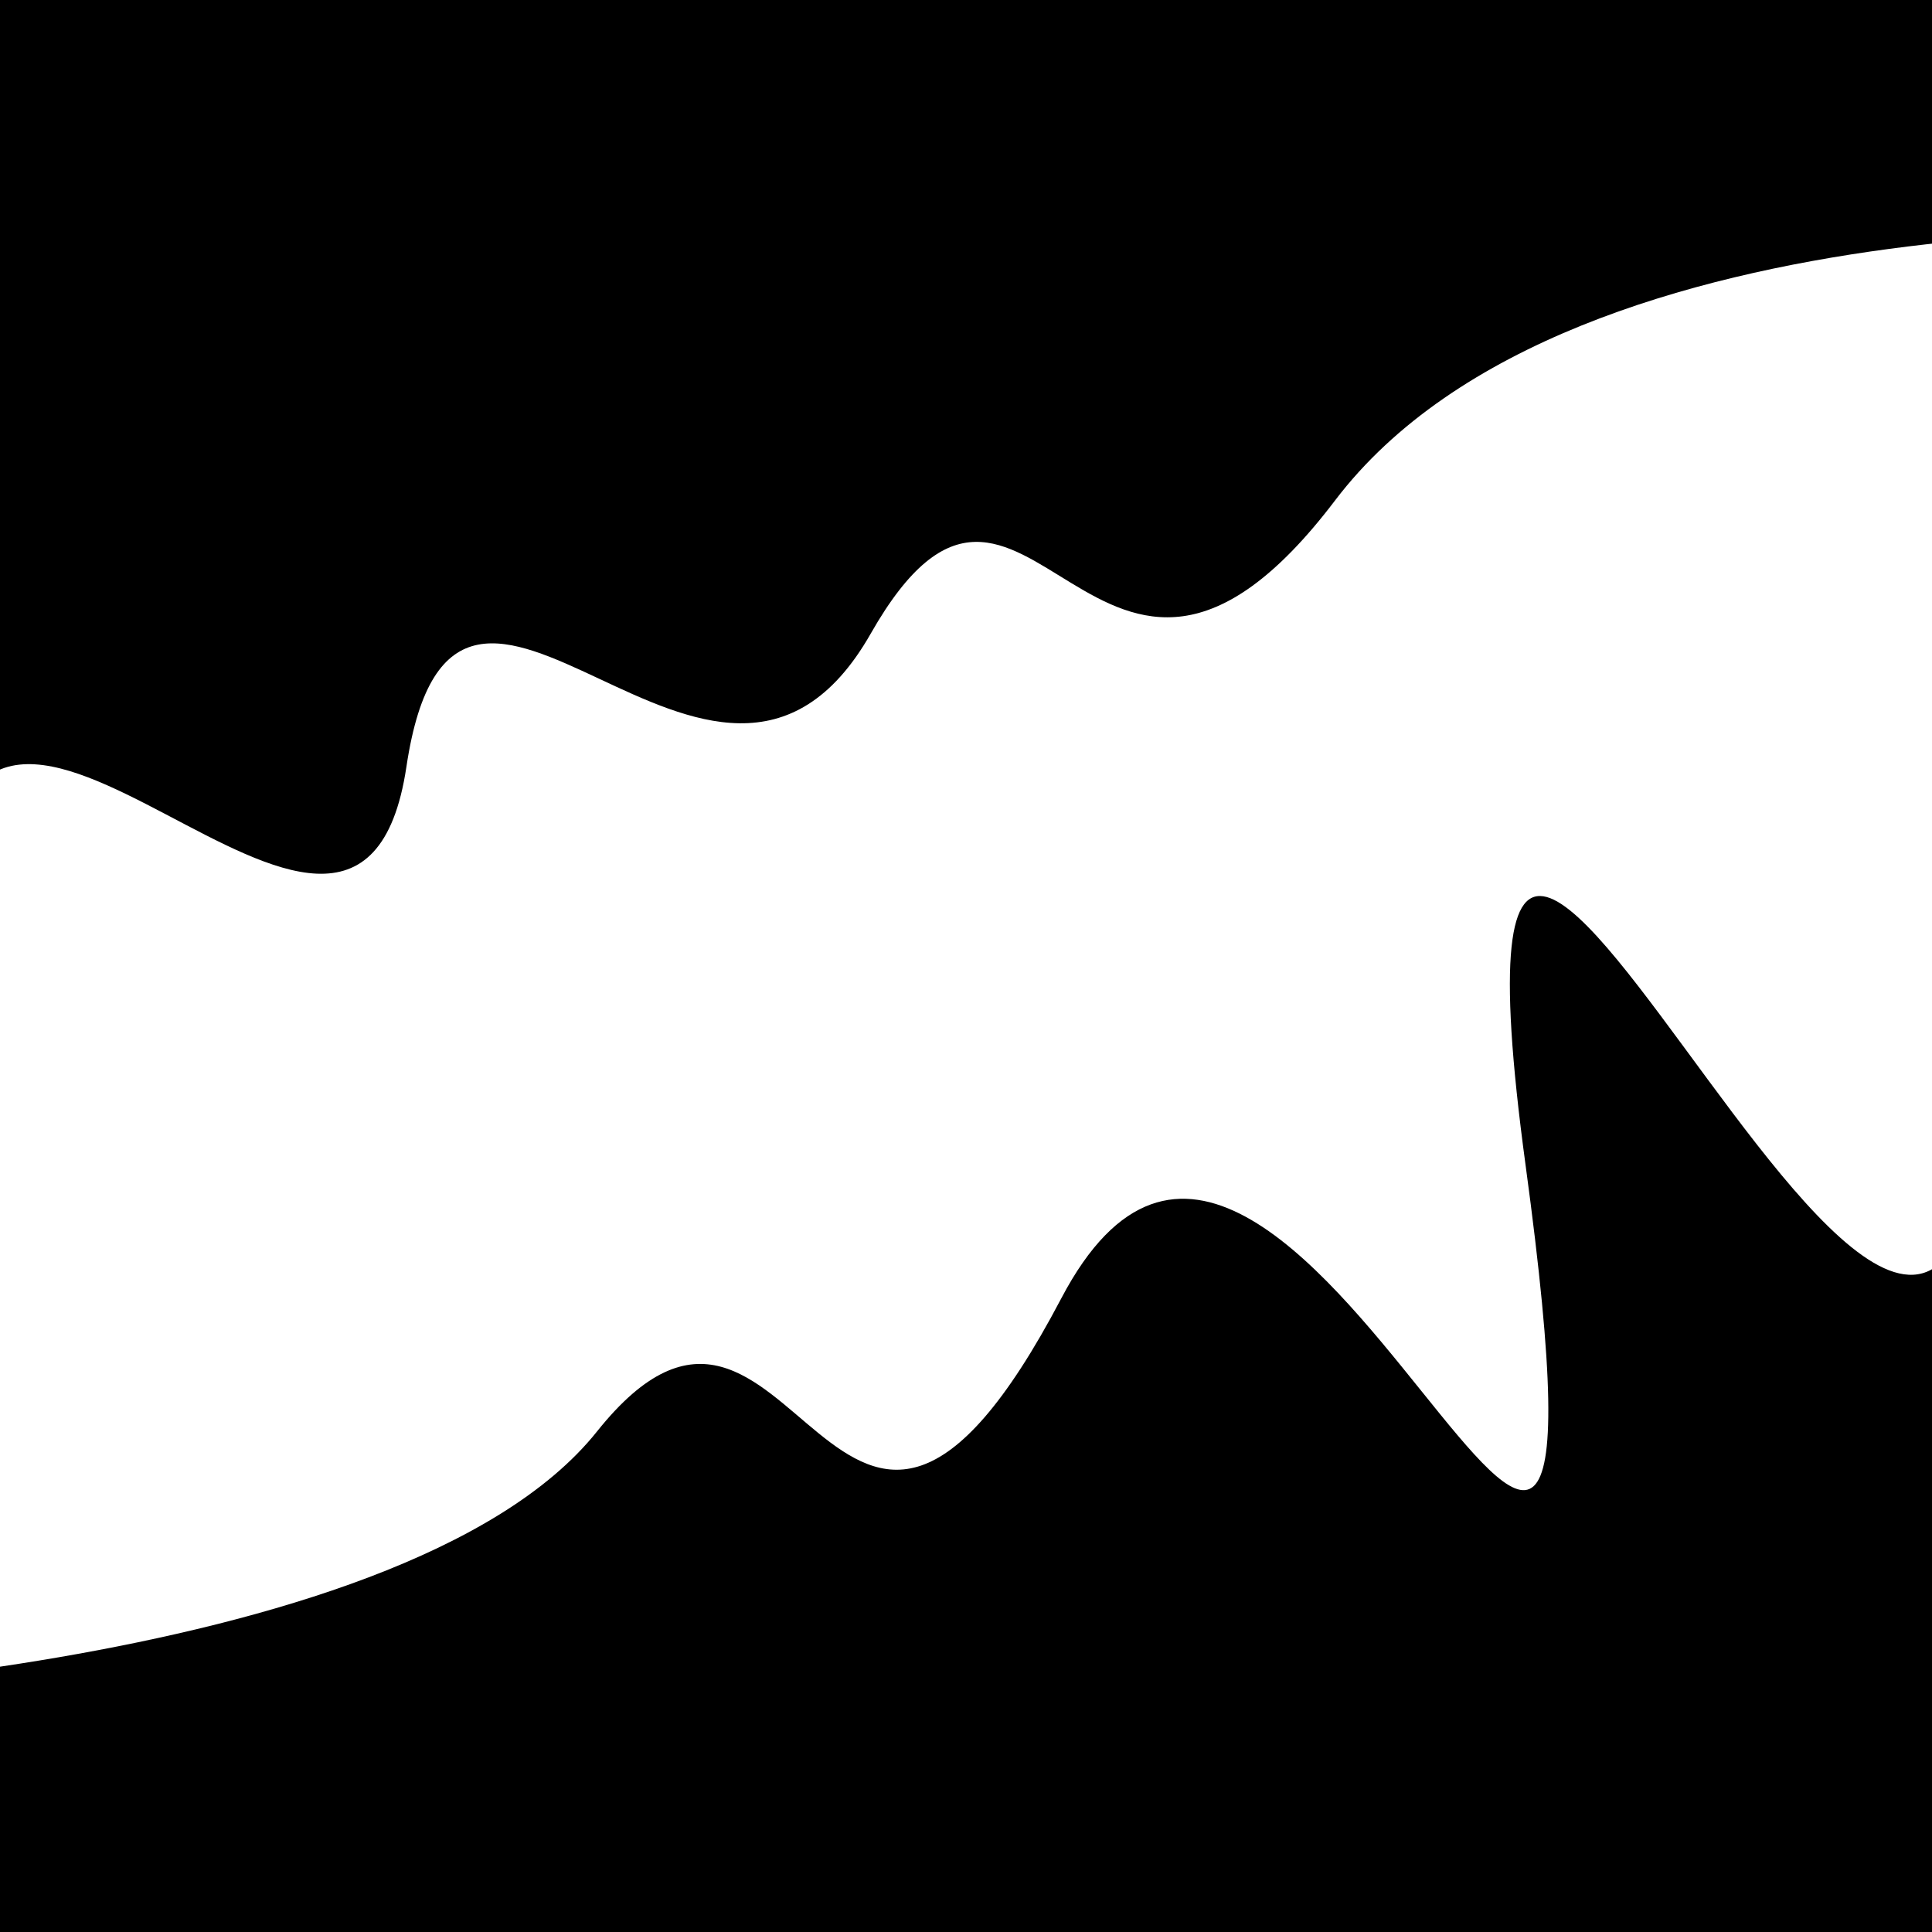
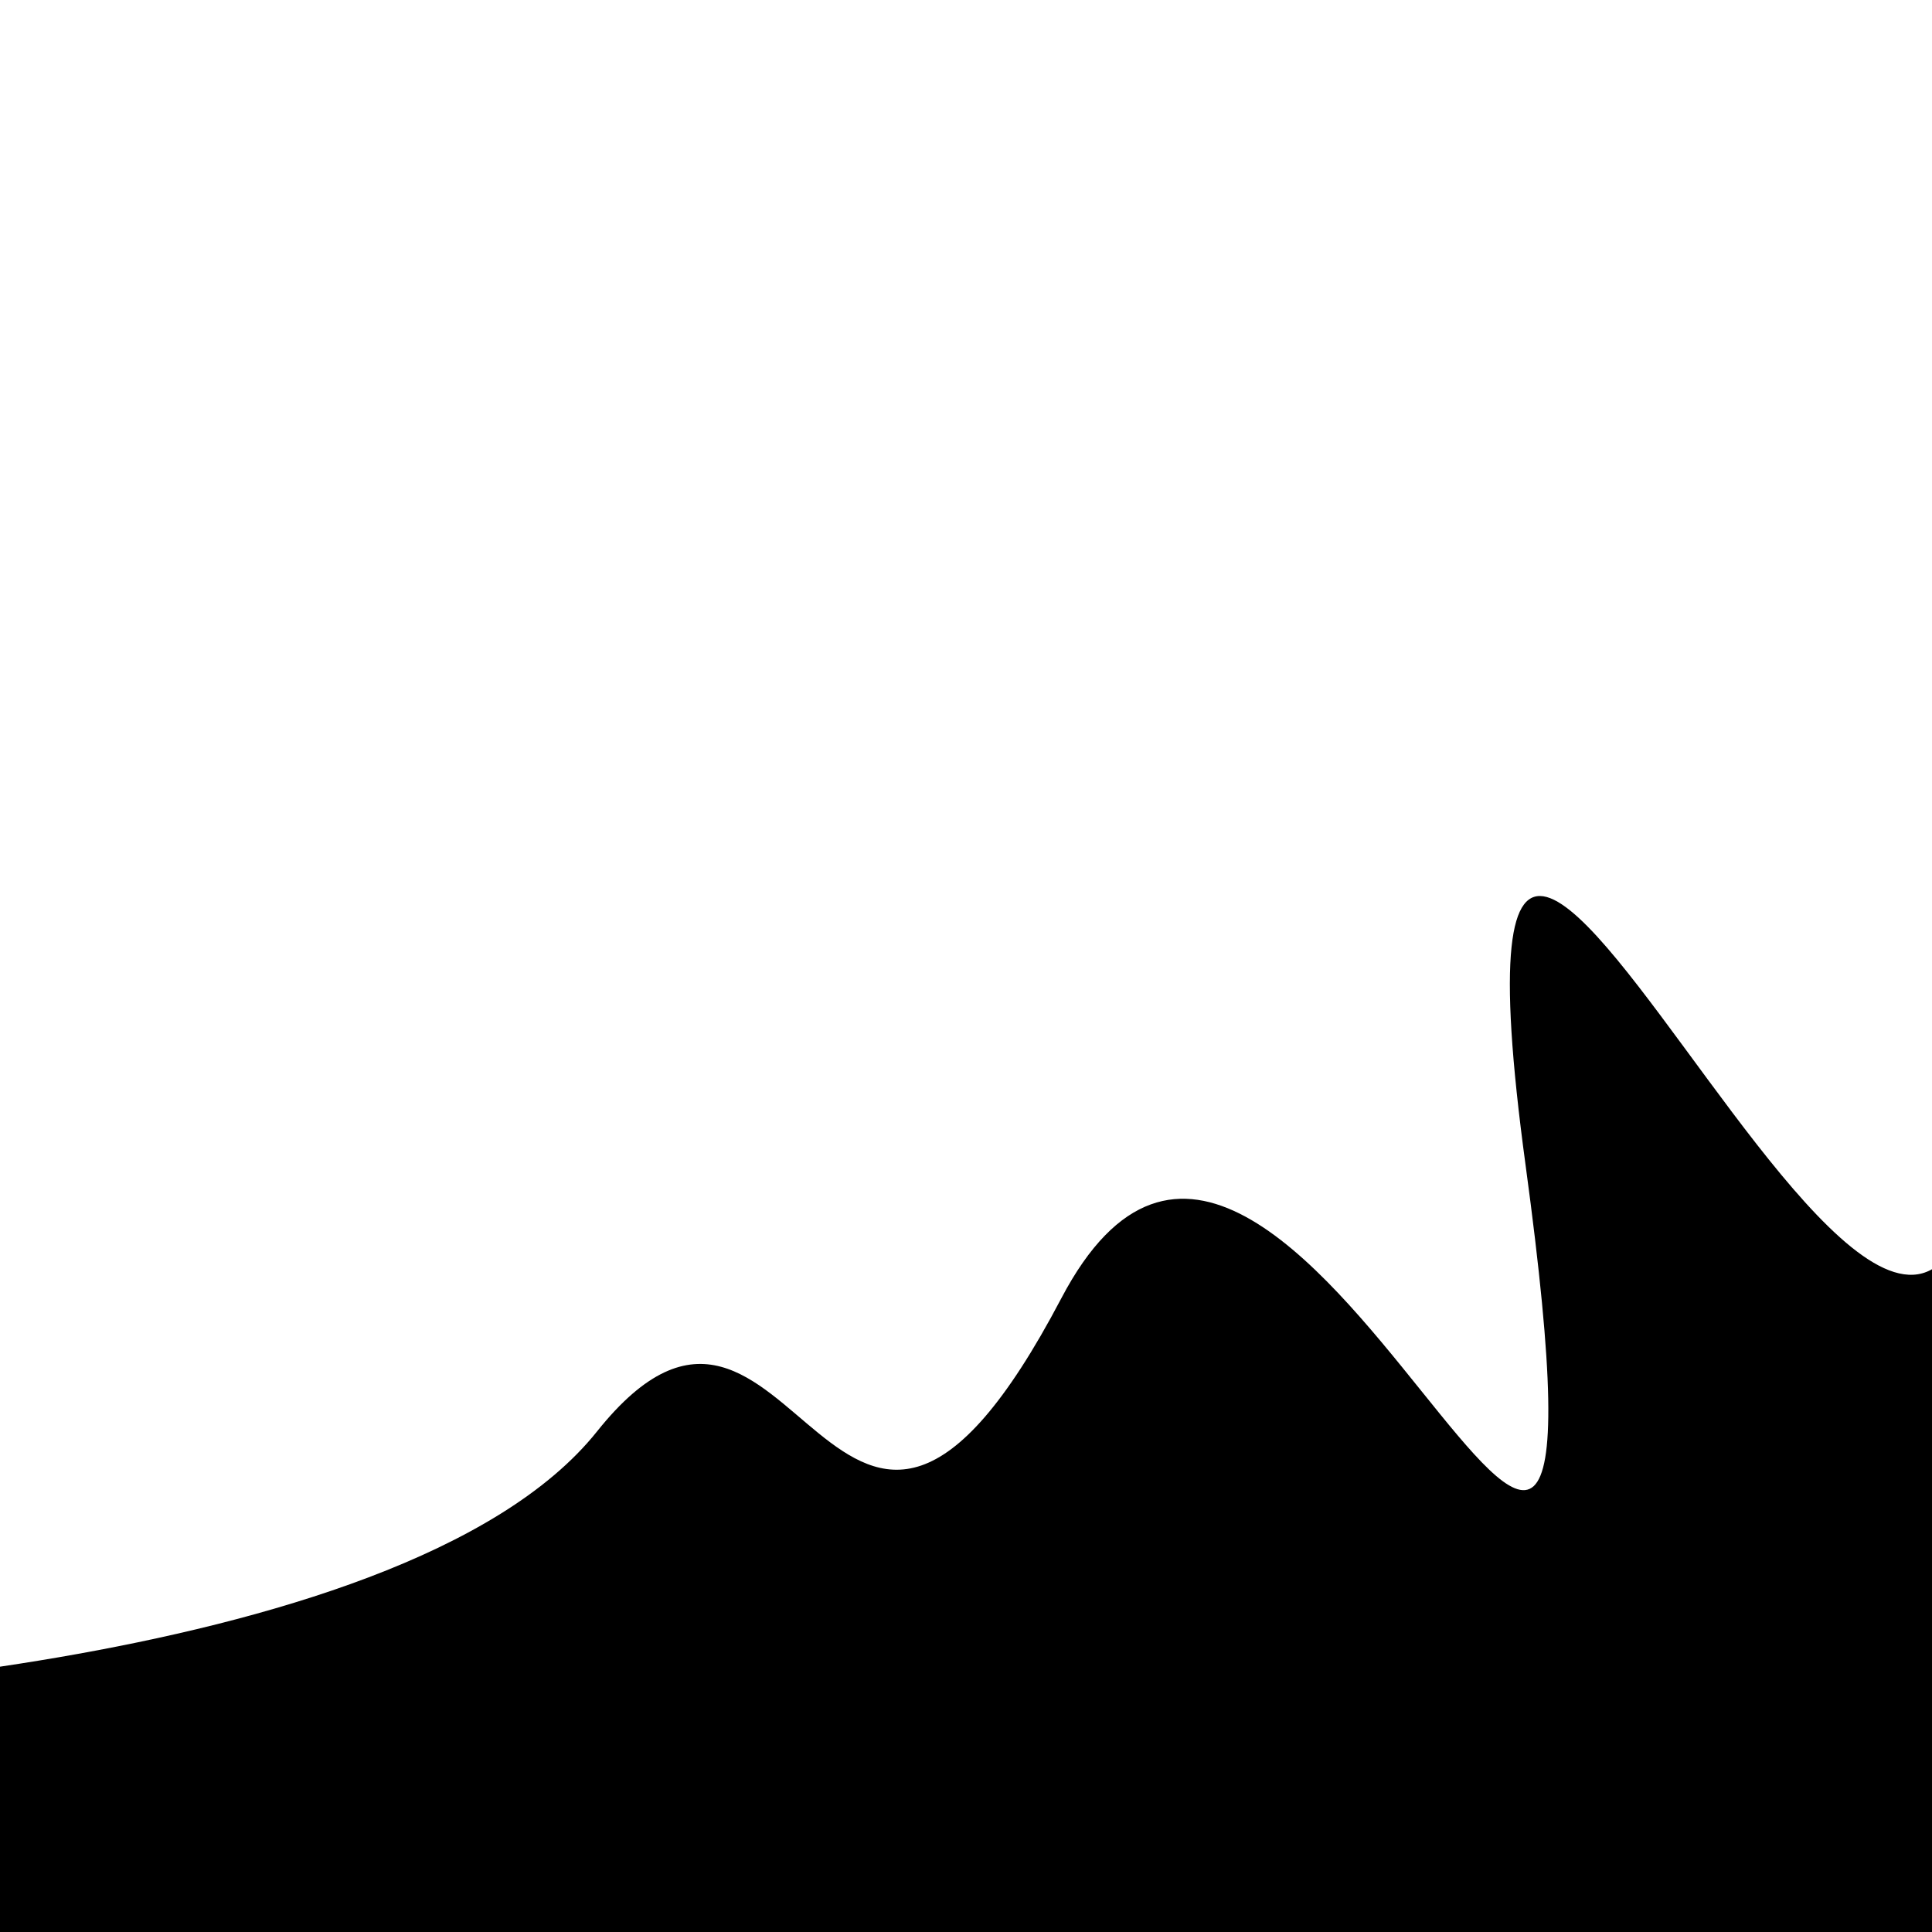
<svg xmlns="http://www.w3.org/2000/svg" viewBox="0 0 1000 1000" height="1000" width="1000">
  <rect x="0" y="0" width="1000" height="1000" fill="#ffffff" />
  <g transform="rotate(344 500.0 500.0)">
    <path d="M -250.0 678.95 S  116.62  773.76  250.00  678.95  326.52  860.35  500.00  678.95  685.85 1120.63  750.00  678.95  877.07 1076.80 1000.00  678.95 h 110 V 2000 H -250.0 Z" fill="hsl(165.5, 20%, 27.18%)" />
  </g>
  <g transform="rotate(524 500.0 500.0)">
-     <path d="M -250.0 678.95 S   85.52  801.96  250.00  678.95  383.50  792.83  500.00  678.95  678.07  836.72  750.00  678.95  931.77  864.96 1000.00  678.95 h 110 V 2000 H -250.0 Z" fill="hsl(225.5, 20%, 42.18%)" />
-   </g>
+     </g>
</svg>